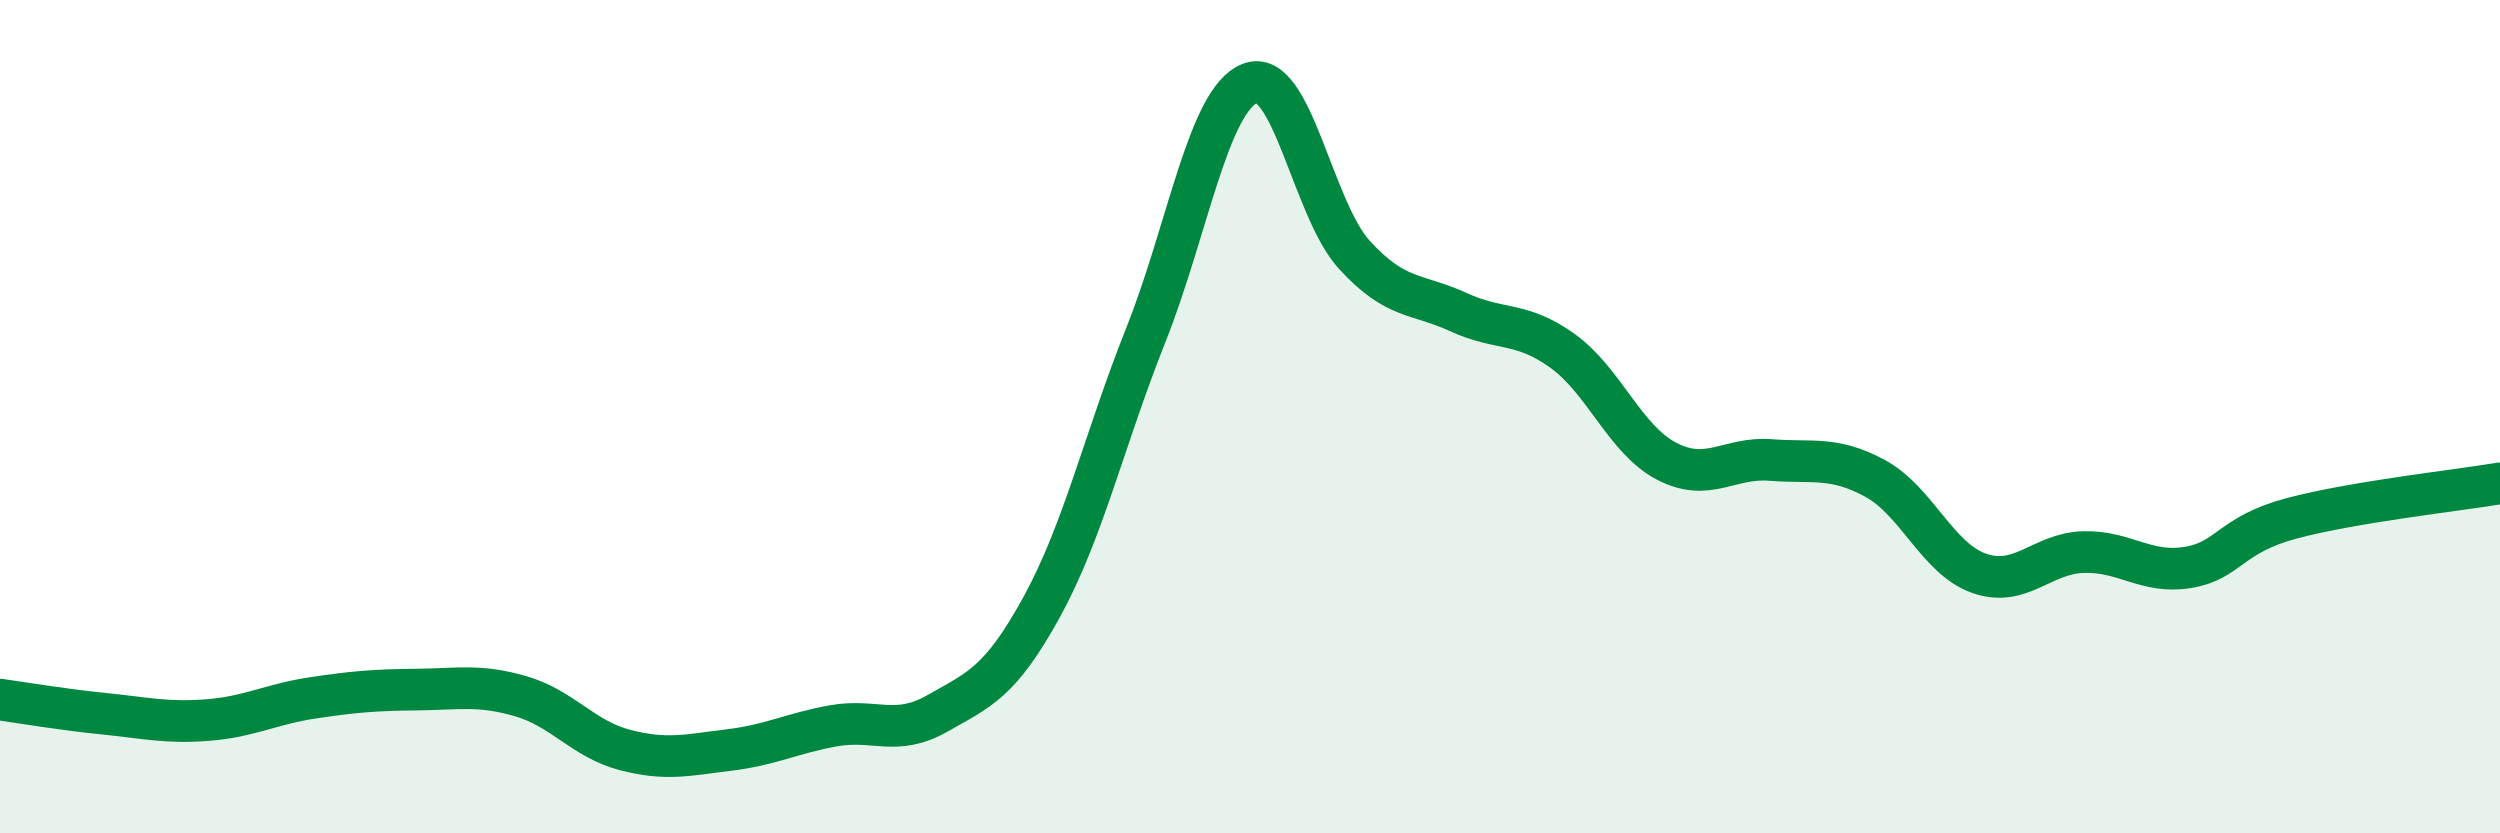
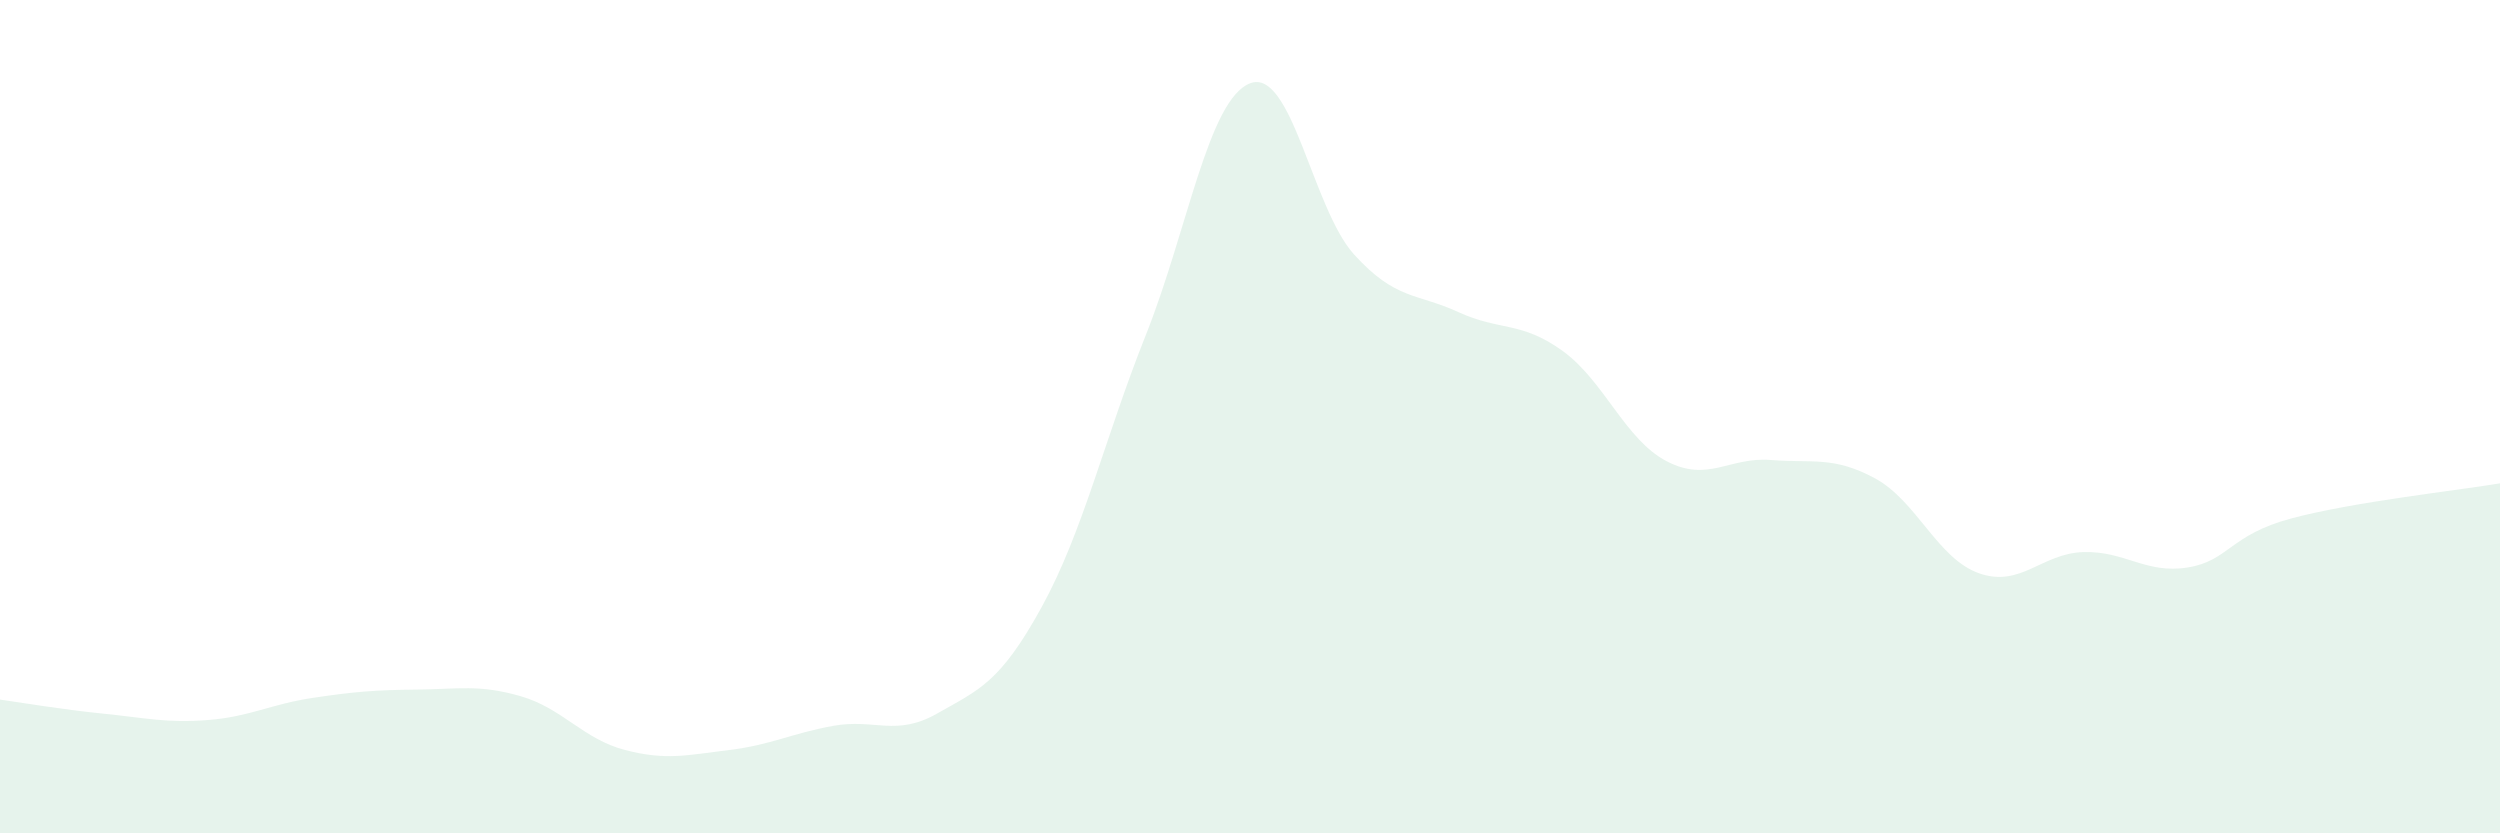
<svg xmlns="http://www.w3.org/2000/svg" width="60" height="20" viewBox="0 0 60 20">
  <path d="M 0,16.79 C 0.5,16.86 1.5,17.03 2.5,17.13 C 3.5,17.23 4,17.36 5,17.28 C 6,17.2 6.5,16.9 7.5,16.75 C 8.5,16.6 9,16.56 10,16.55 C 11,16.54 11.5,16.42 12.5,16.71 C 13.5,17 14,17.74 15,18 C 16,18.26 16.5,18.12 17.5,18 C 18.5,17.88 19,17.6 20,17.42 C 21,17.24 21.5,17.69 22.5,17.12 C 23.5,16.55 24,16.39 25,14.57 C 26,12.75 26.5,10.55 27.5,8.04 C 28.5,5.53 29,2.39 30,2 C 31,1.61 31.5,5.01 32.5,6.11 C 33.5,7.21 34,7.03 35,7.49 C 36,7.95 36.5,7.7 37.5,8.42 C 38.5,9.14 39,10.55 40,11.07 C 41,11.59 41.5,10.96 42.5,11.04 C 43.5,11.12 44,10.94 45,11.48 C 46,12.02 46.5,13.41 47.5,13.76 C 48.5,14.11 49,13.28 50,13.25 C 51,13.22 51.5,13.78 52.5,13.62 C 53.5,13.46 53.5,12.84 55,12.44 C 56.5,12.04 59,11.77 60,11.6L60 20L0 20Z" fill="#008740" opacity="0.1" stroke-linecap="round" stroke-linejoin="round" />
-   <path d="M 0,16.79 C 0.5,16.86 1.5,17.03 2.5,17.13 C 3.5,17.23 4,17.36 5,17.28 C 6,17.2 6.5,16.9 7.5,16.75 C 8.5,16.6 9,16.56 10,16.55 C 11,16.54 11.5,16.42 12.5,16.71 C 13.5,17 14,17.74 15,18 C 16,18.26 16.5,18.12 17.5,18 C 18.5,17.88 19,17.6 20,17.42 C 21,17.24 21.5,17.69 22.5,17.12 C 23.5,16.55 24,16.39 25,14.57 C 26,12.75 26.5,10.55 27.5,8.04 C 28.5,5.53 29,2.39 30,2 C 31,1.61 31.5,5.01 32.5,6.11 C 33.5,7.21 34,7.03 35,7.49 C 36,7.95 36.5,7.7 37.5,8.42 C 38.5,9.14 39,10.55 40,11.07 C 41,11.59 41.5,10.96 42.5,11.04 C 43.5,11.12 44,10.94 45,11.48 C 46,12.02 46.5,13.41 47.5,13.76 C 48.5,14.11 49,13.28 50,13.25 C 51,13.22 51.5,13.78 52.5,13.62 C 53.5,13.46 53.5,12.84 55,12.44 C 56.5,12.04 59,11.77 60,11.6" stroke="#008740" stroke-width="1" fill="none" stroke-linecap="round" stroke-linejoin="round" />
</svg>